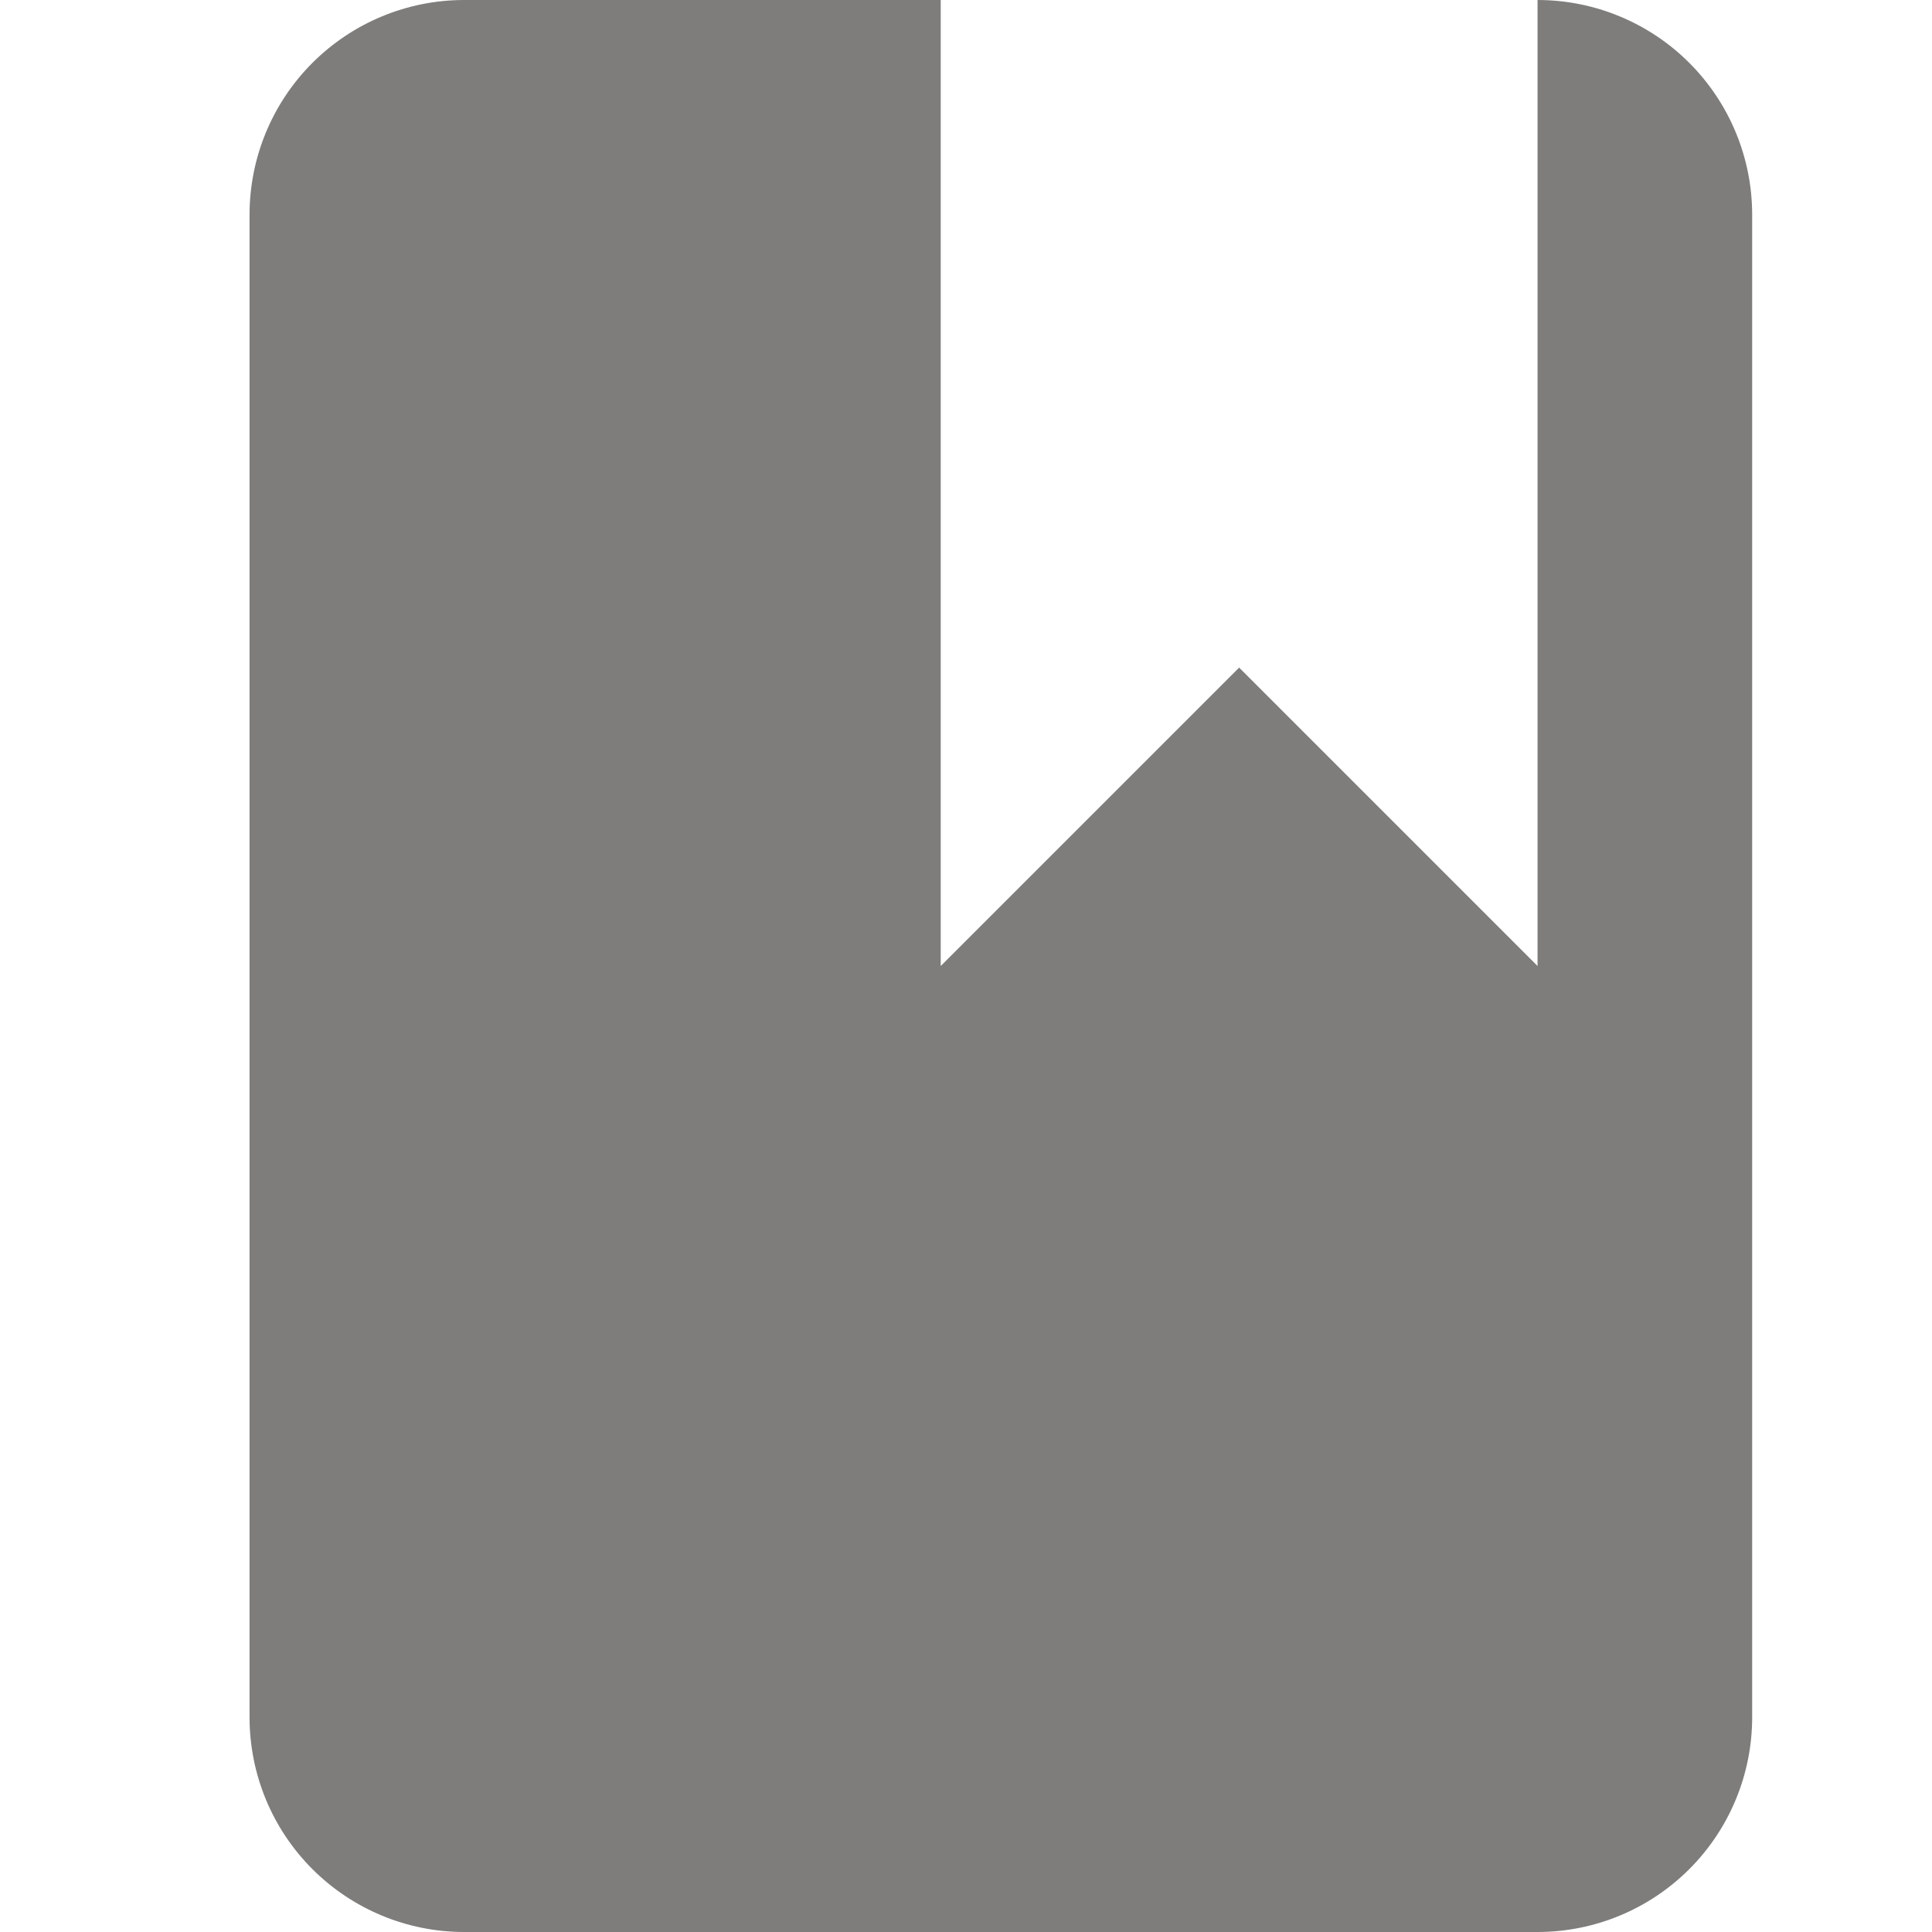
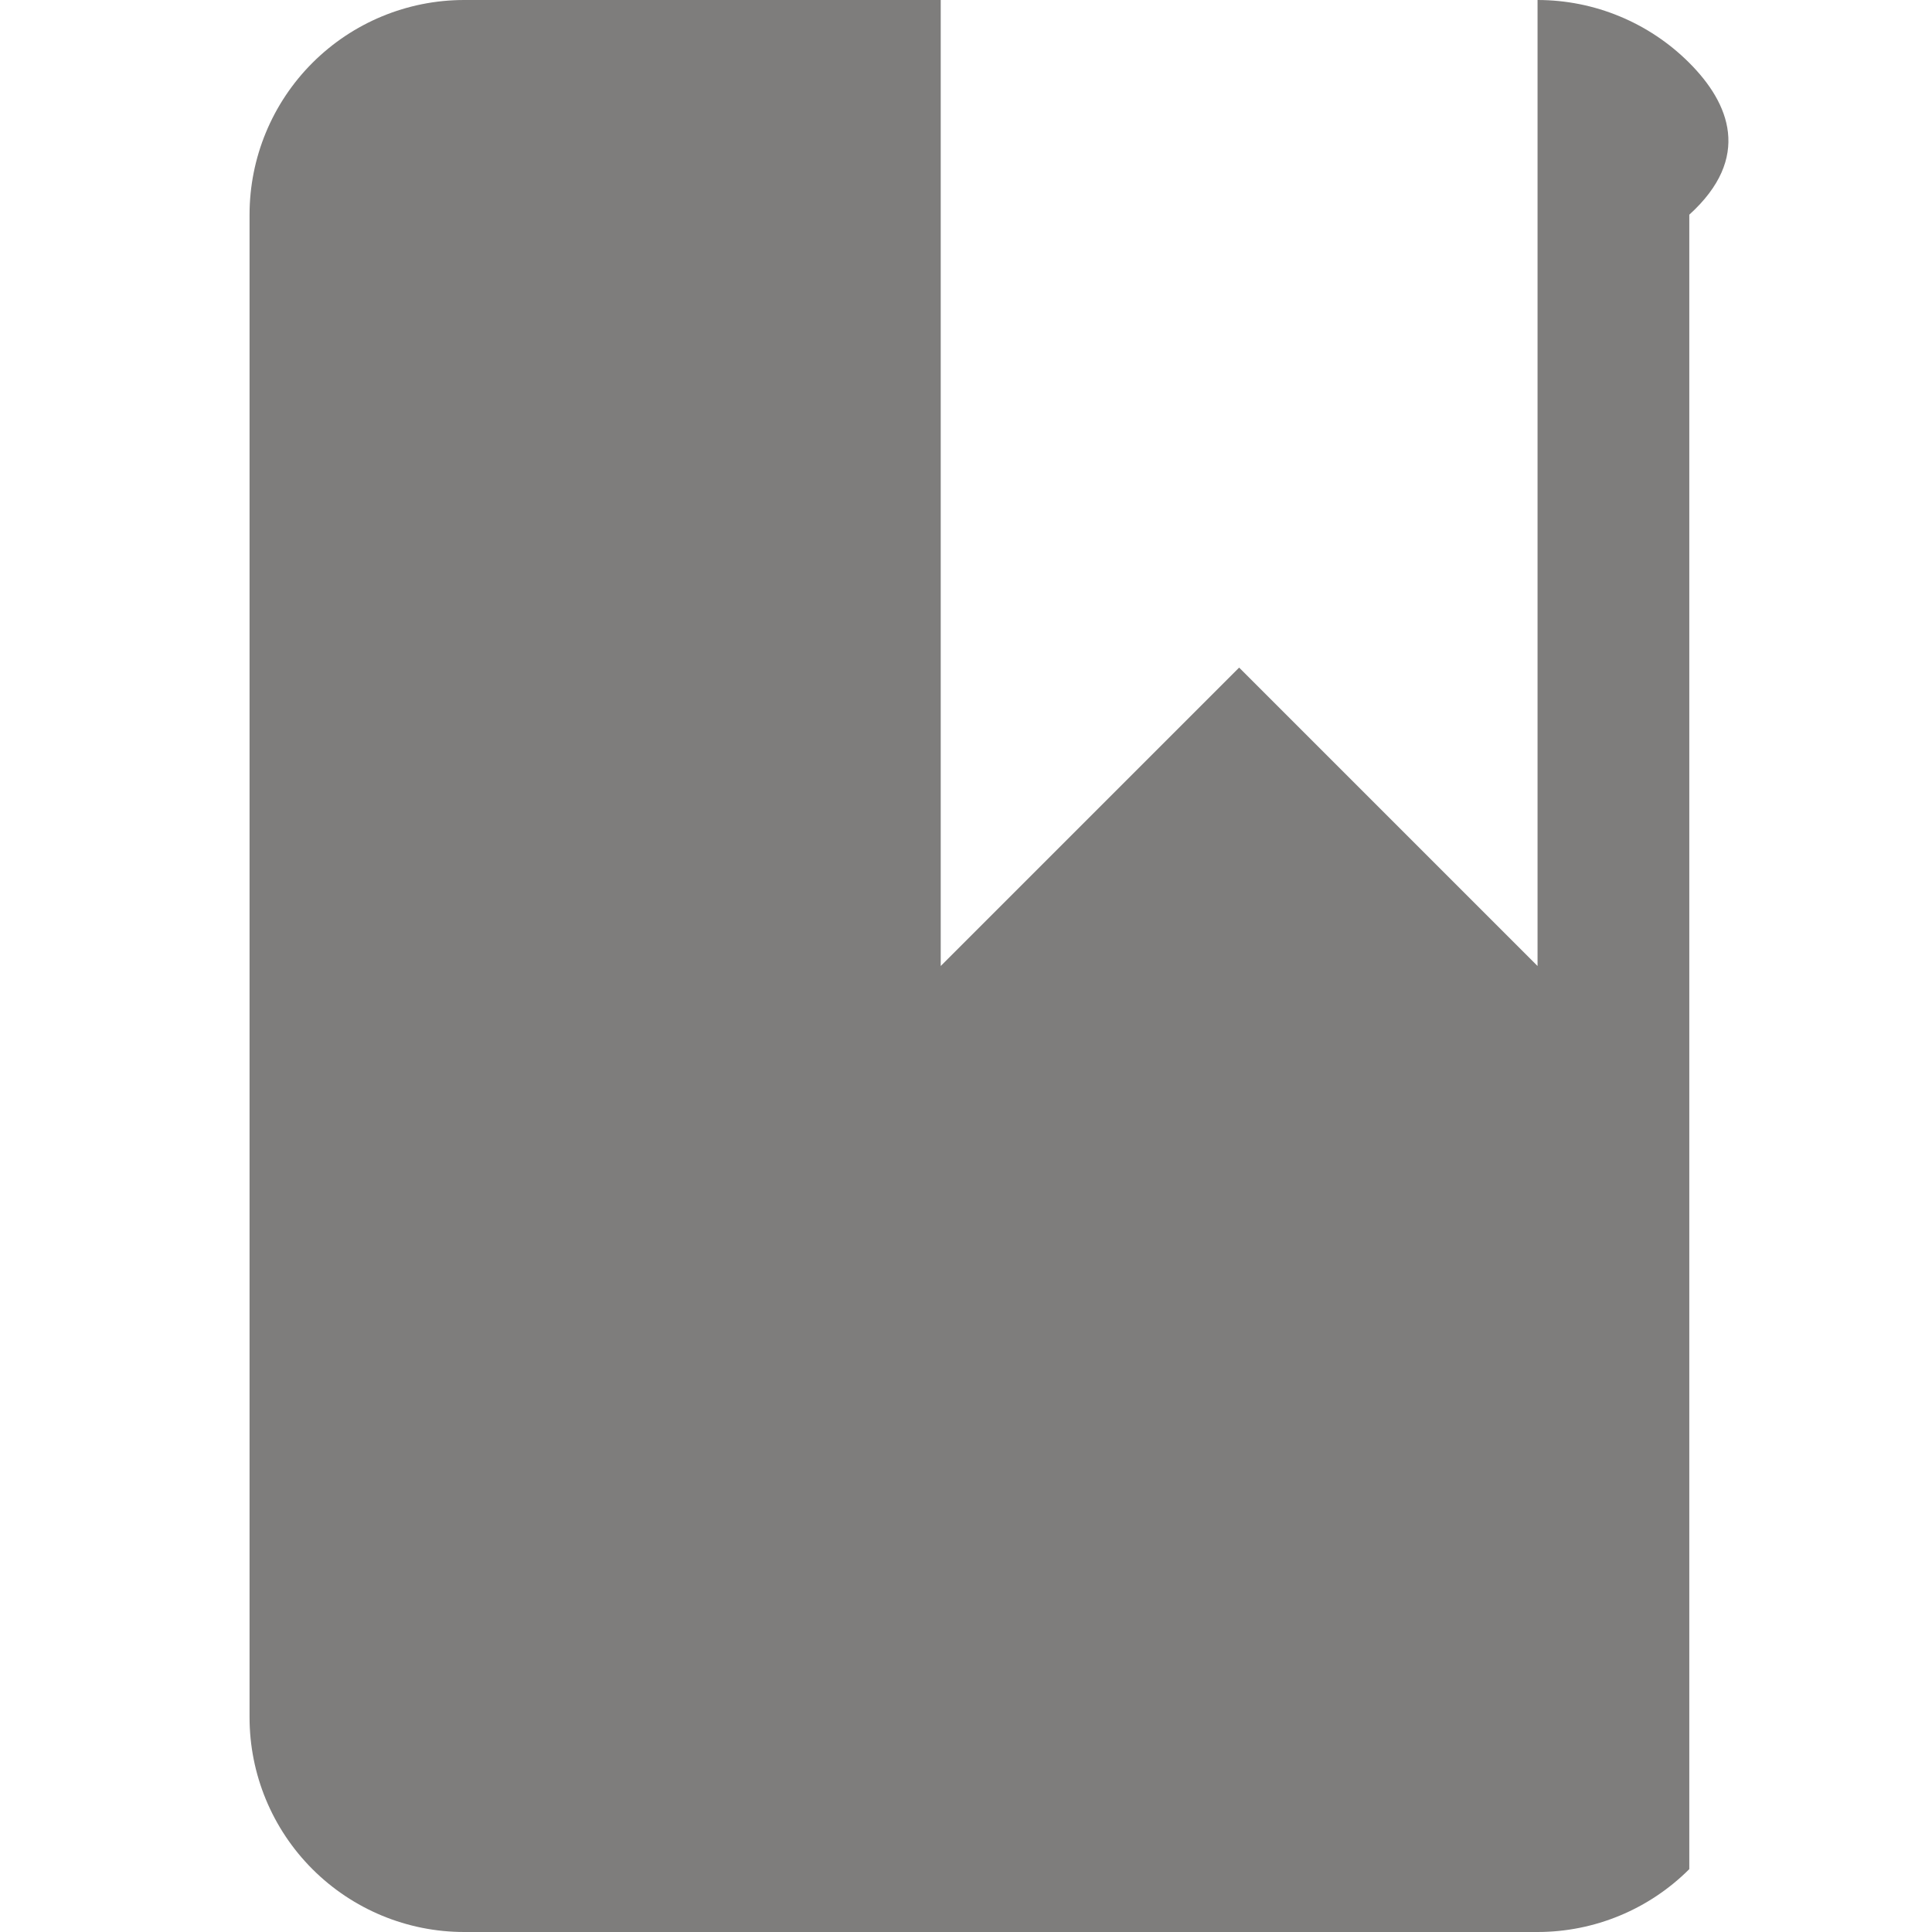
<svg xmlns="http://www.w3.org/2000/svg" width="24" height="24" viewBox="0 0 24 24" fill="none">
-   <path d="M19.1 12L15.393 8.293L11.686 12V0H5.766C5.059 0 4.381 0.281 3.881 0.781C3.381 1.281 3.1 1.959 3.1 2.667V21.333C3.1 22.041 3.381 22.719 3.881 23.219C4.381 23.719 5.059 24 5.766 24H19.1C19.807 24 20.485 23.719 20.985 23.219C21.485 22.719 21.766 22.041 21.766 21.333V2.667C21.766 1.959 21.485 1.281 20.985 0.781C20.485 0.281 19.807 0 19.1 0V12Z" fill="#7E7D7C" />
+   <path d="M19.1 12L15.393 8.293L11.686 12V0H5.766C5.059 0 4.381 0.281 3.881 0.781C3.381 1.281 3.1 1.959 3.1 2.667V21.333C3.1 22.041 3.381 22.719 3.881 23.219C4.381 23.719 5.059 24 5.766 24H19.1C19.807 24 20.485 23.719 20.985 23.219V2.667C21.766 1.959 21.485 1.281 20.985 0.781C20.485 0.281 19.807 0 19.1 0V12Z" fill="#7E7D7C" />
</svg>